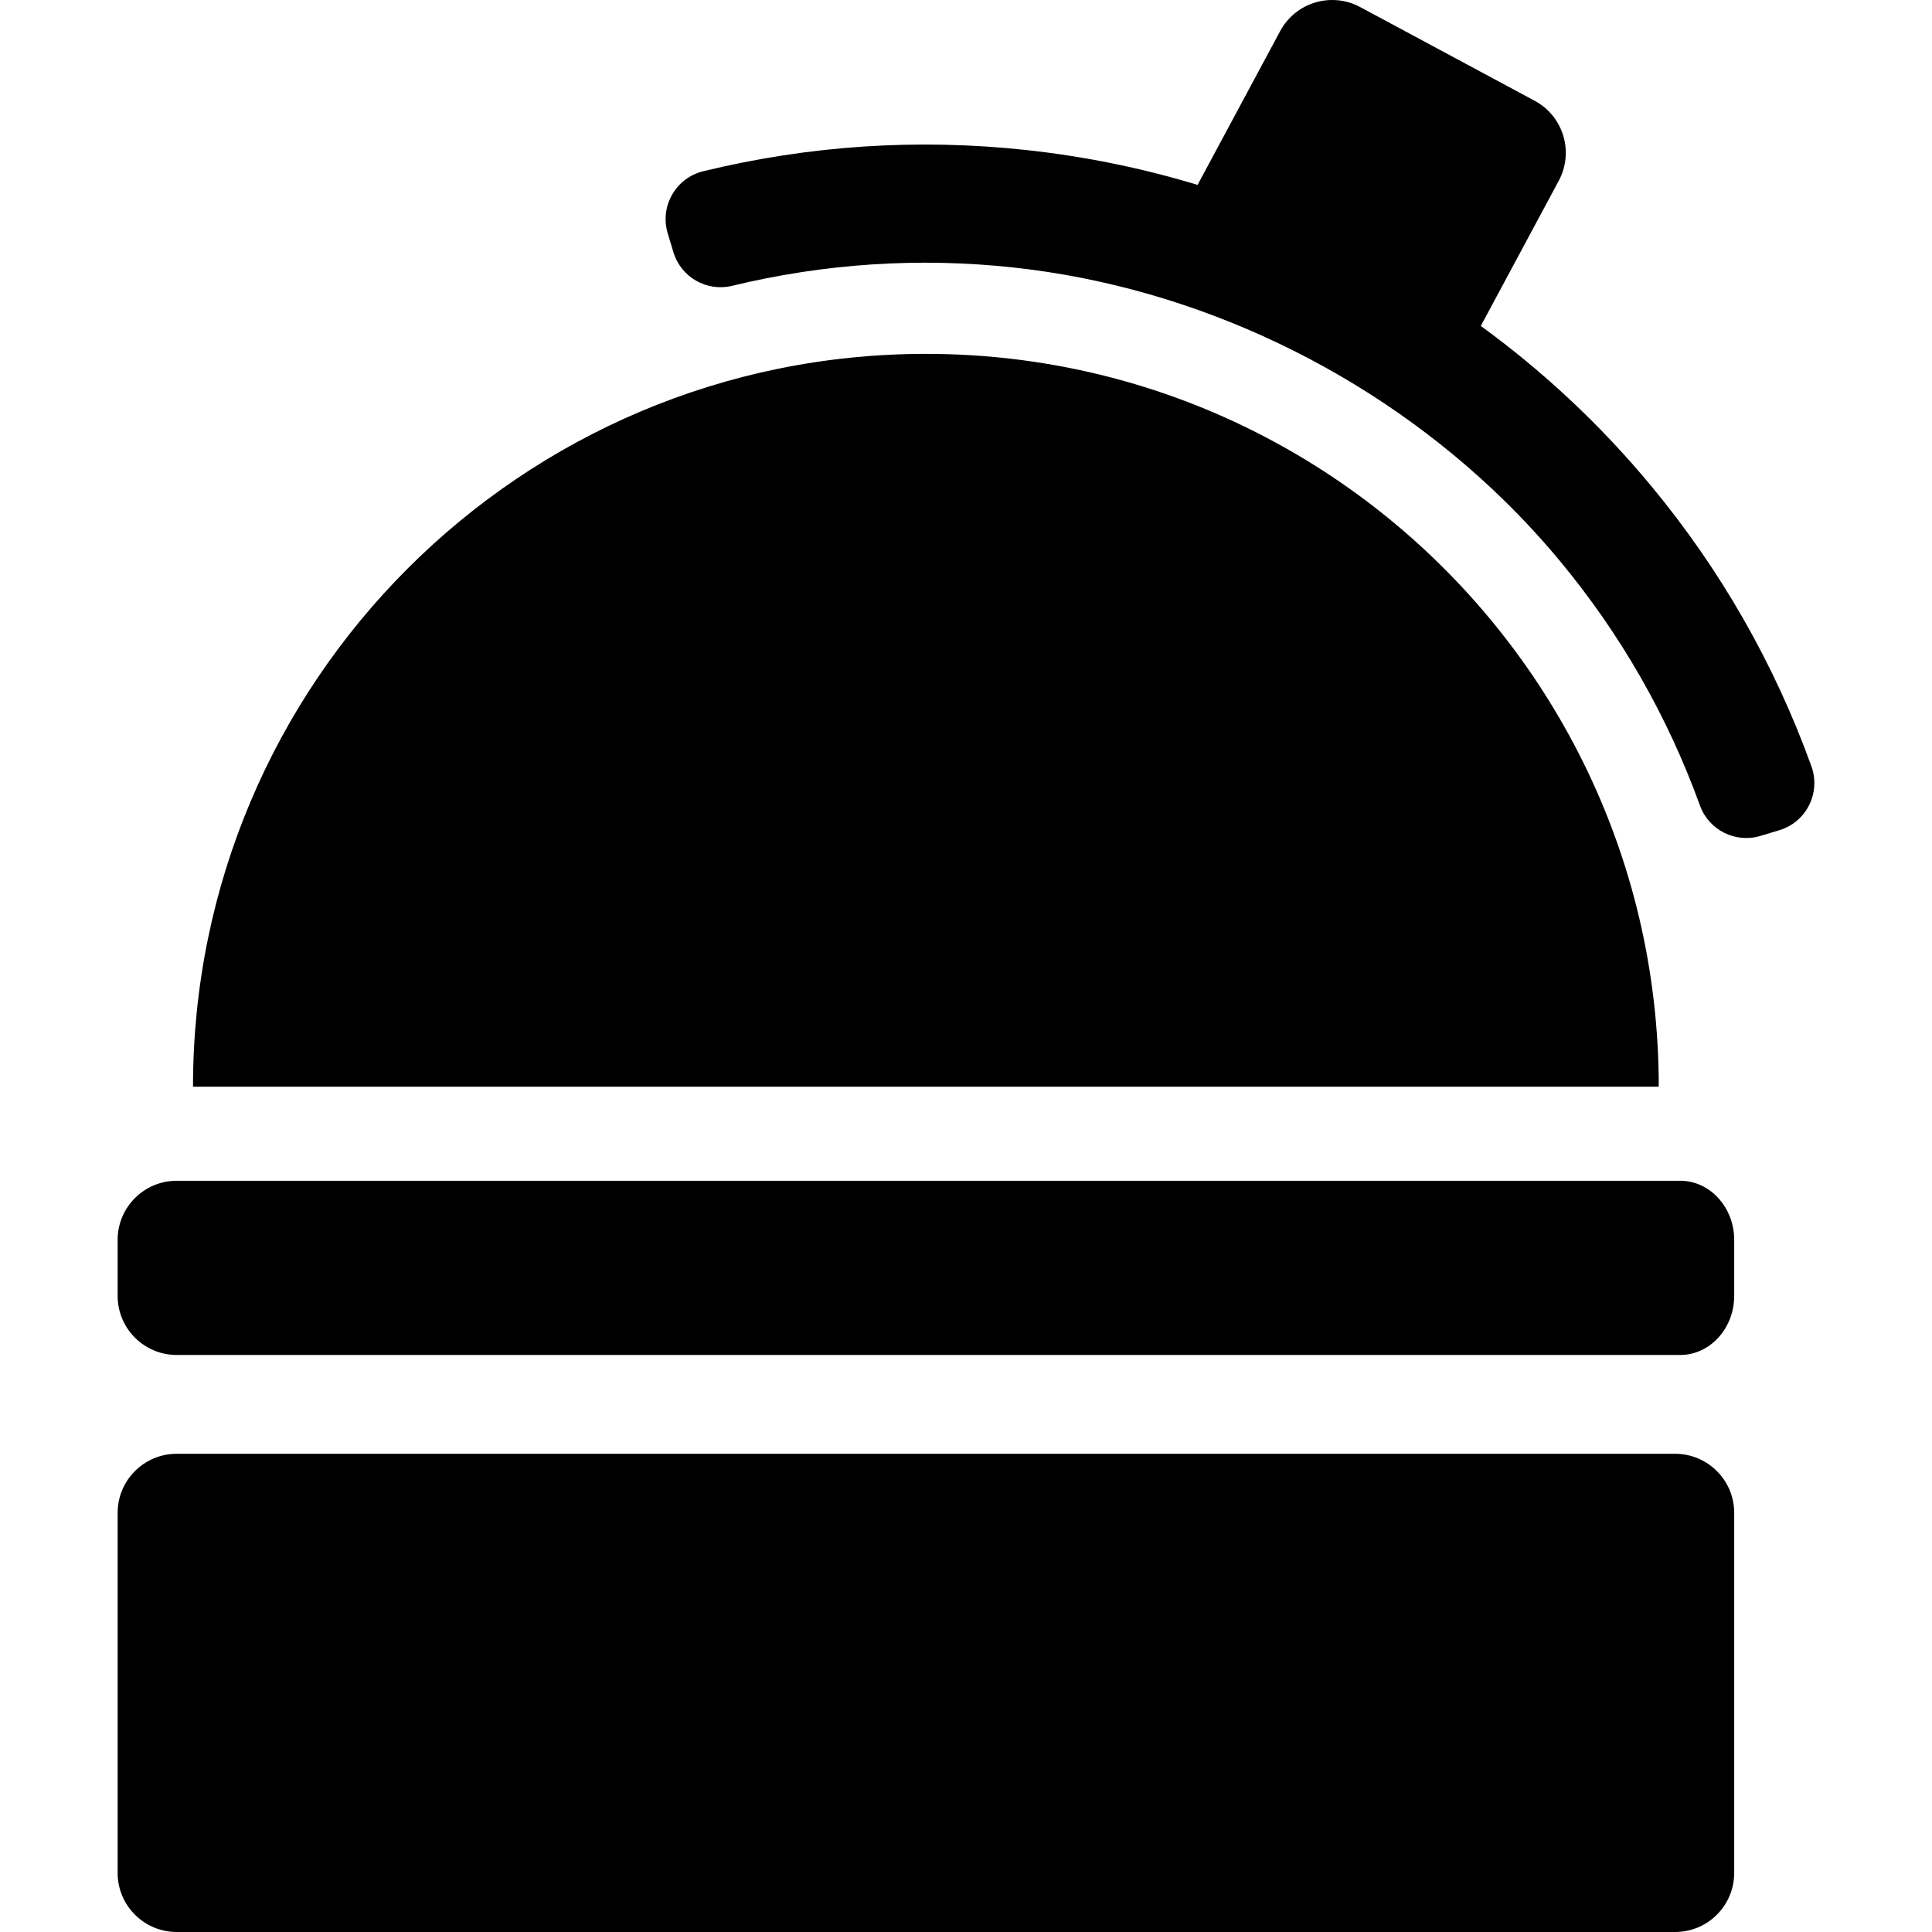
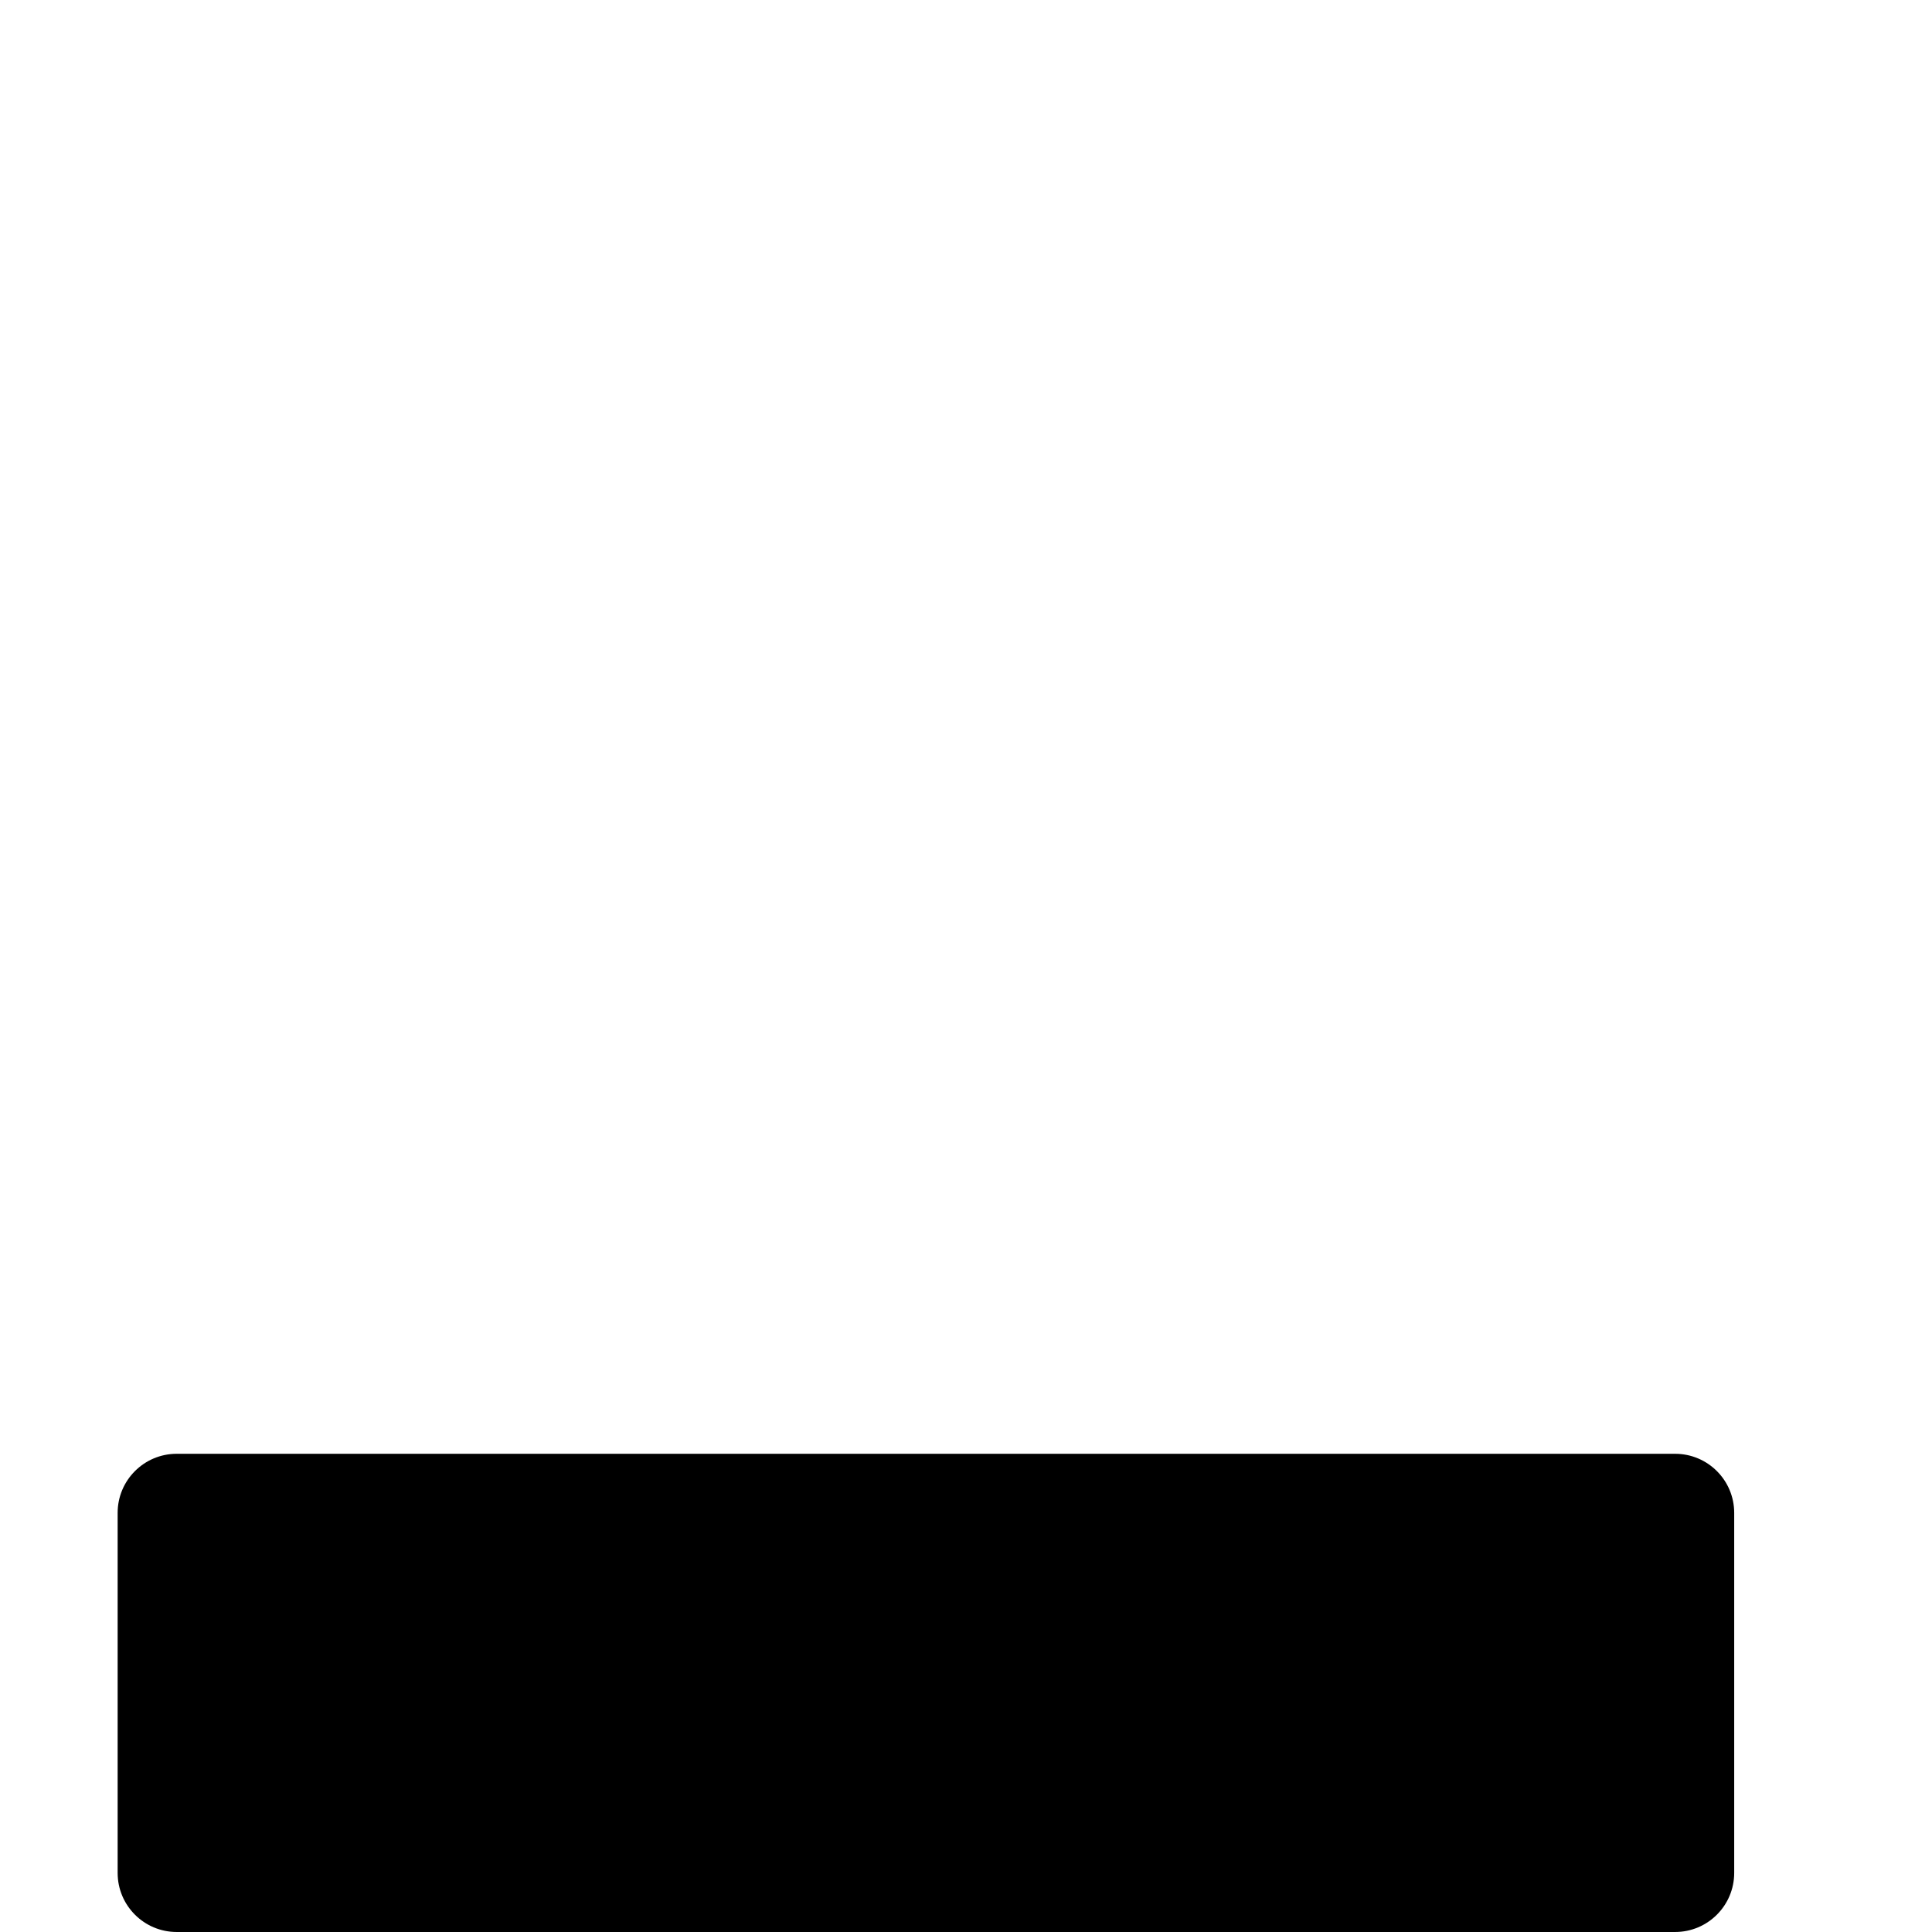
<svg xmlns="http://www.w3.org/2000/svg" width="1024" height="1024" version="1.1" id="Capa_1" x="0px" y="0px" viewBox="0 0 612 612" style="enable-background:new 0 0 612 612;" xml:space="preserve">
  <g>
    <g>
-       <path d="M549.343,392.746c0-10.293-7.692-18.714-17.094-18.714H55.979c-10.336,0-18.714,8.379-18.714,18.714V410.5 c0,10.336,8.379,18.714,18.714,18.714h476.269c9.402,0,17.094-8.422,17.094-18.714L549.343,392.746L549.343,392.746z" />
      <path d="M55.979,460.517c-10.336,0-18.714,8.379-18.714,18.714v114.054c0,10.336,8.379,18.714,18.714,18.714h474.649 c10.336,0,18.714-8.379,18.714-18.714V479.232c0-10.336-8.379-18.714-18.714-18.714H55.979z" />
-       <path d="M557.651,264.789l5.982-1.802c8.572-2.582,13.207-11.833,10.167-20.254c-11.733-32.494-28.79-62.337-50.837-88.901 c-15.889-19.144-33.934-36.055-53.891-50.58l24.697-45.993c4.89-9.106,1.472-20.452-7.634-25.341L430.851,2.23 c-9.106-4.89-20.452-1.471-25.341,7.634l-26.152,48.703c-17.679-5.352-35.845-9.053-54.387-11.055 c-34.322-3.705-68.621-1.44-102.189,6.729c-8.699,2.117-13.85,11.09-11.268,19.663l1.802,5.982 c2.388,7.926,10.552,12.603,18.597,10.655c29.266-7.085,59.15-9.043,89.04-5.816c57.994,6.261,113.839,32.977,155.637,73.924 c6.182,6.056,12.044,12.427,17.571,19.086c19.2,23.134,34.076,49.127,44.335,77.436 C541.317,262.954,549.725,267.177,557.651,264.789z" />
-       <path d="M437.403,162.228c-26.089-20.684-56.728-35.876-90.173-43.833c-17.308-4.118-35.366-6.302-53.934-6.302 c-128.214,0-232.157,103.944-232.157,232.148h464.305C525.443,270.476,491.039,204.75,437.403,162.228z" />
    </g>
  </g>
</svg>